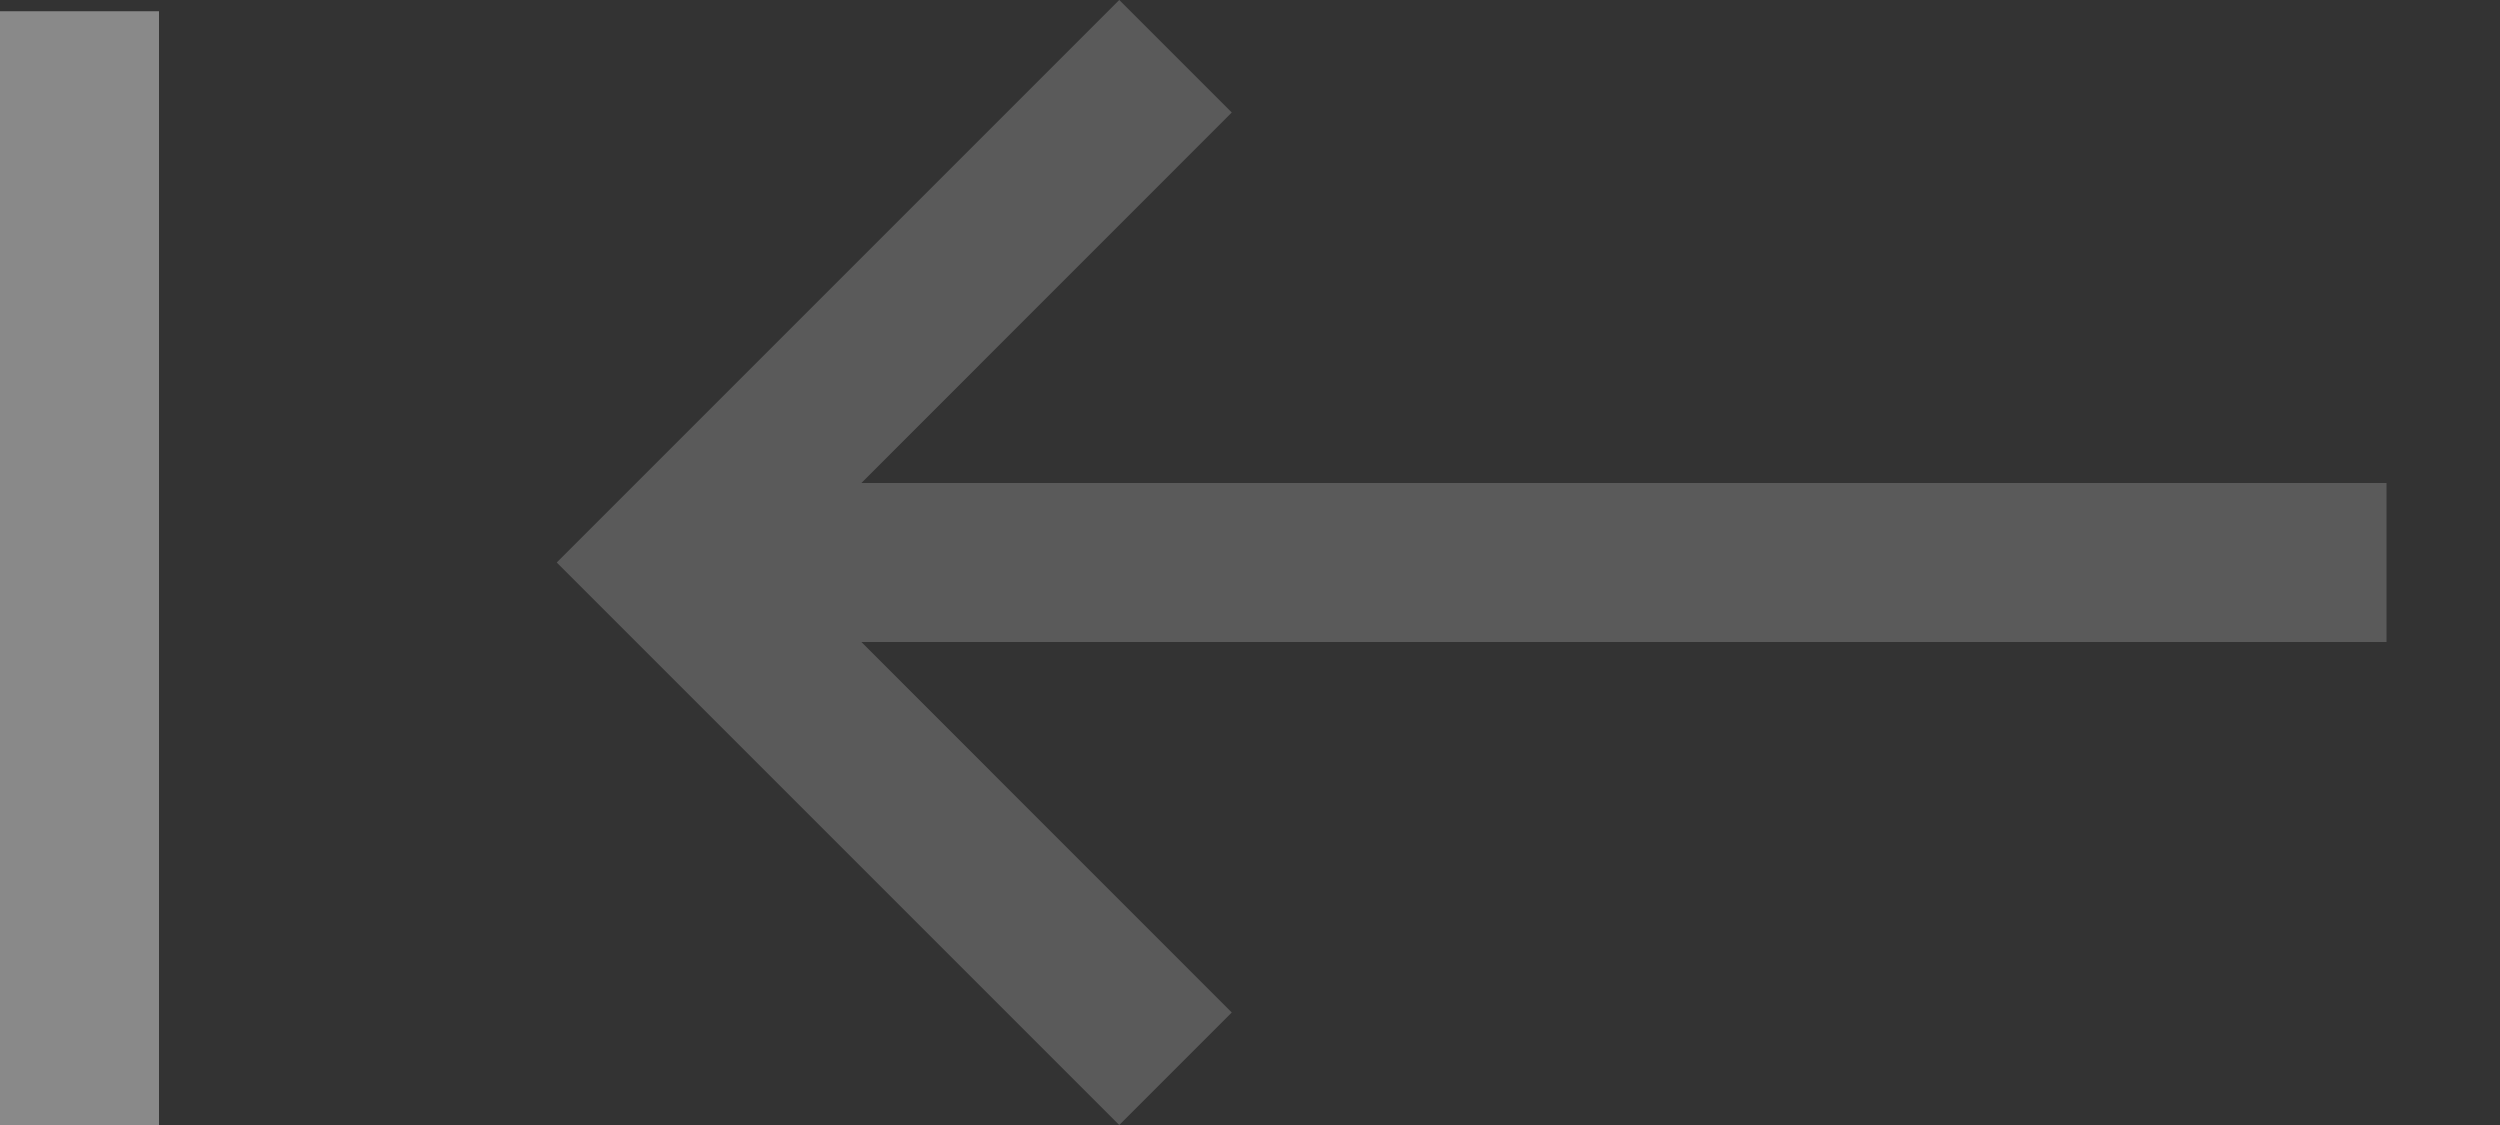
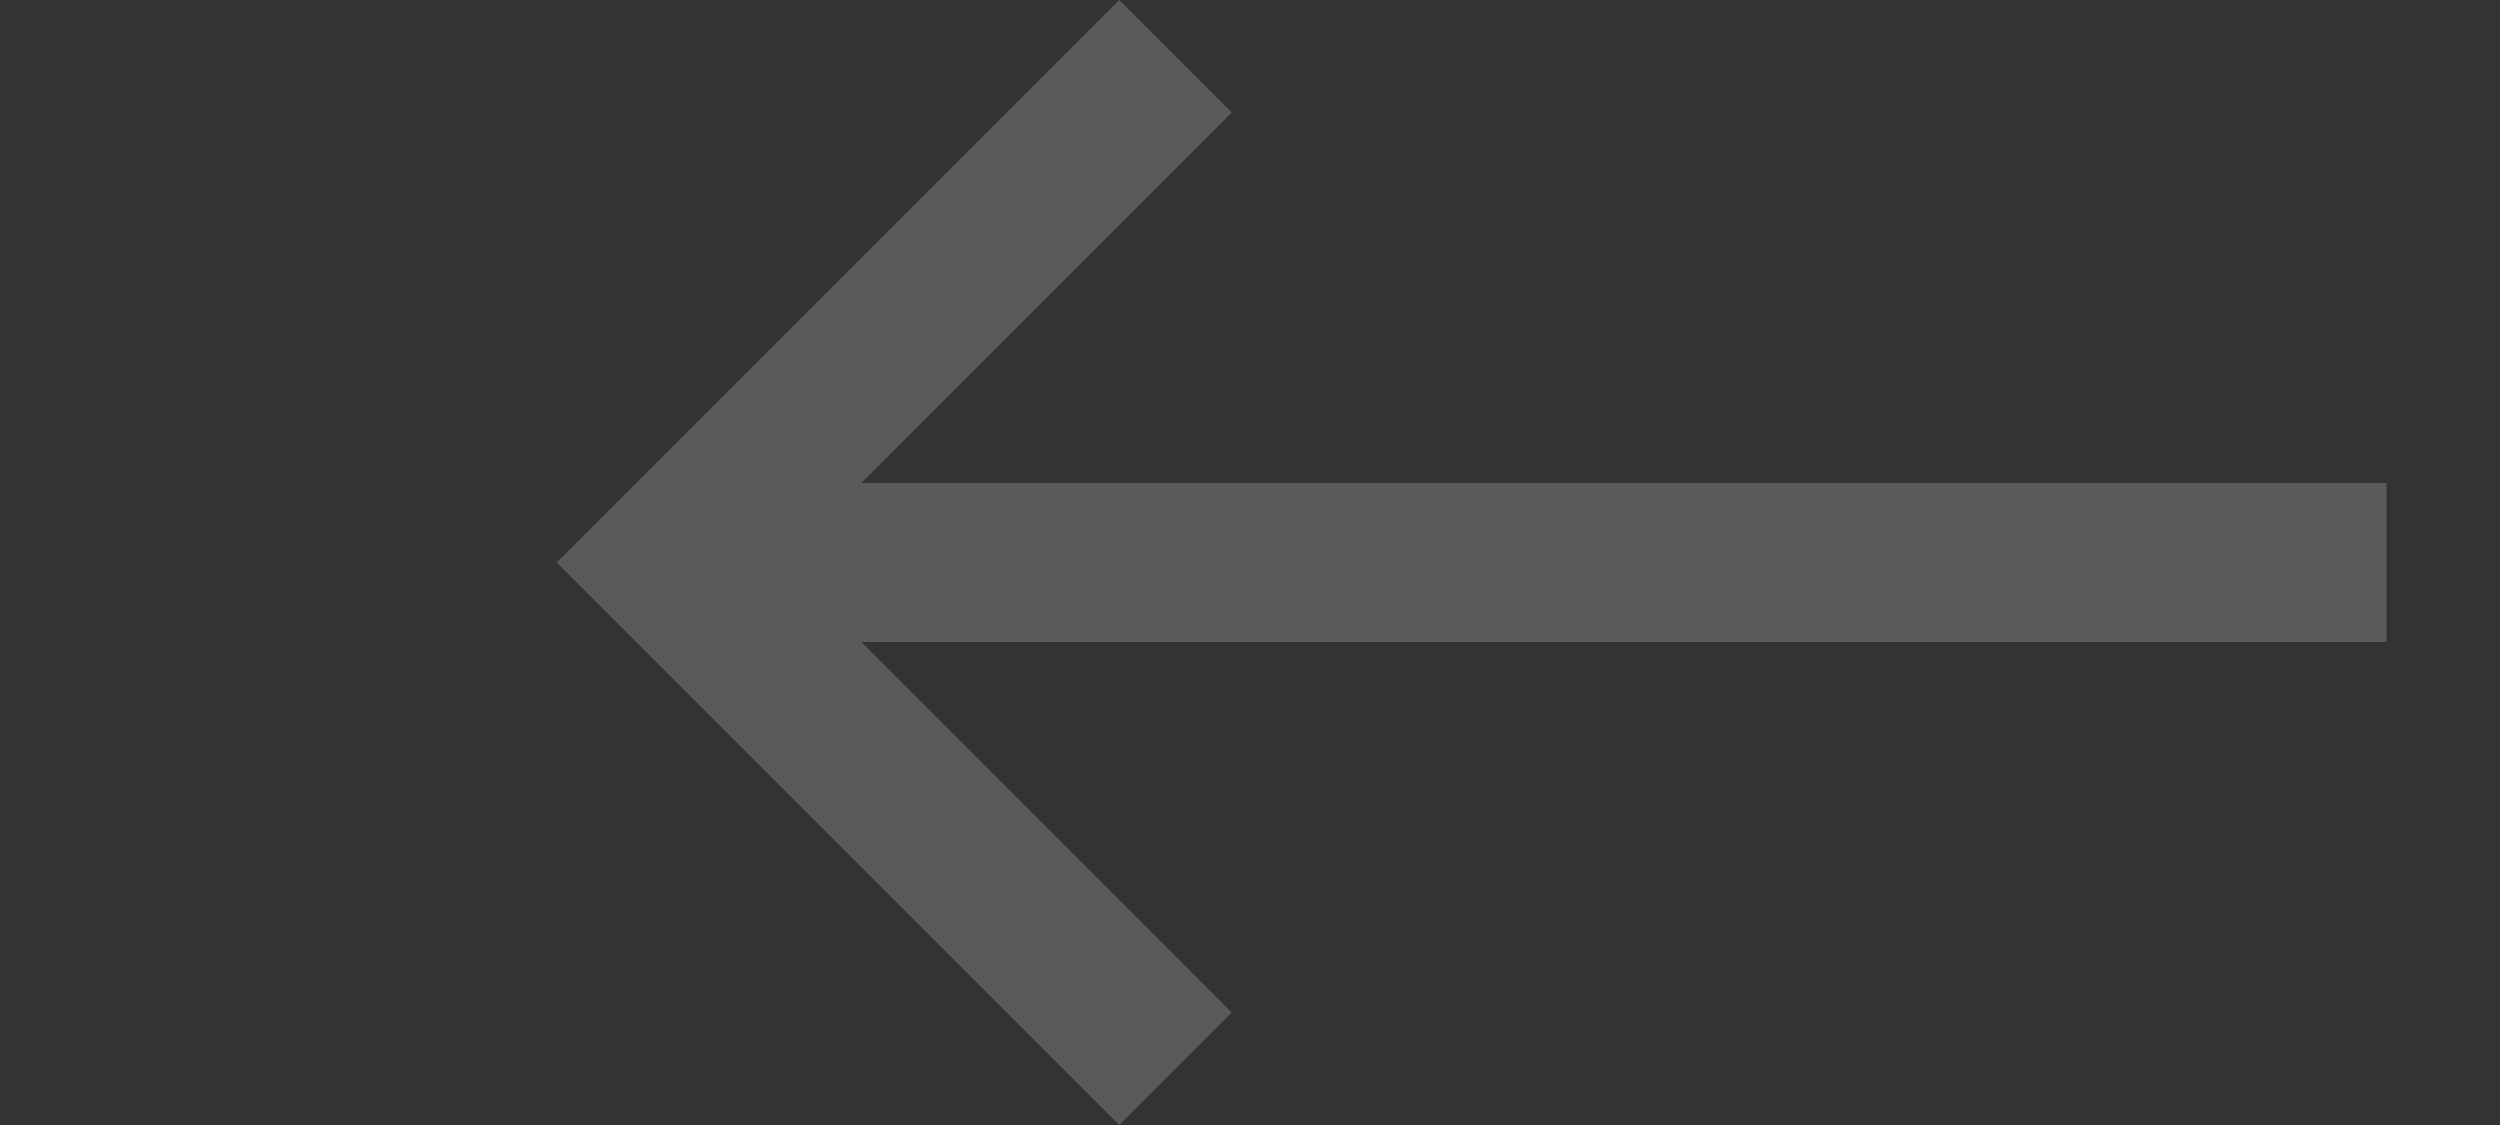
<svg xmlns="http://www.w3.org/2000/svg" width="20" height="9" viewBox="0 0 20 9" fill="none">
  <rect x="0" y="0" width="20" height="9" fill="#333333" stroke="none" />
  <g id="Group 6356610" opacity="0.65">
    <path id="Vector" d="M6.891 5.136L9.854 8.1L8.954 9L4.454 4.5L8.954 -8.86233e-07L9.854 0.9L6.891 3.864L19.092 3.864L19.092 5.136L6.891 5.136Z" fill="white" fill-opacity="0.3" />
-     <path id="Vector_2" d="M1.272 0.09L1.272 9L-0 9L-0 0.09L1.272 0.09Z" fill="white" fill-opacity="0.65" />
  </g>
</svg>